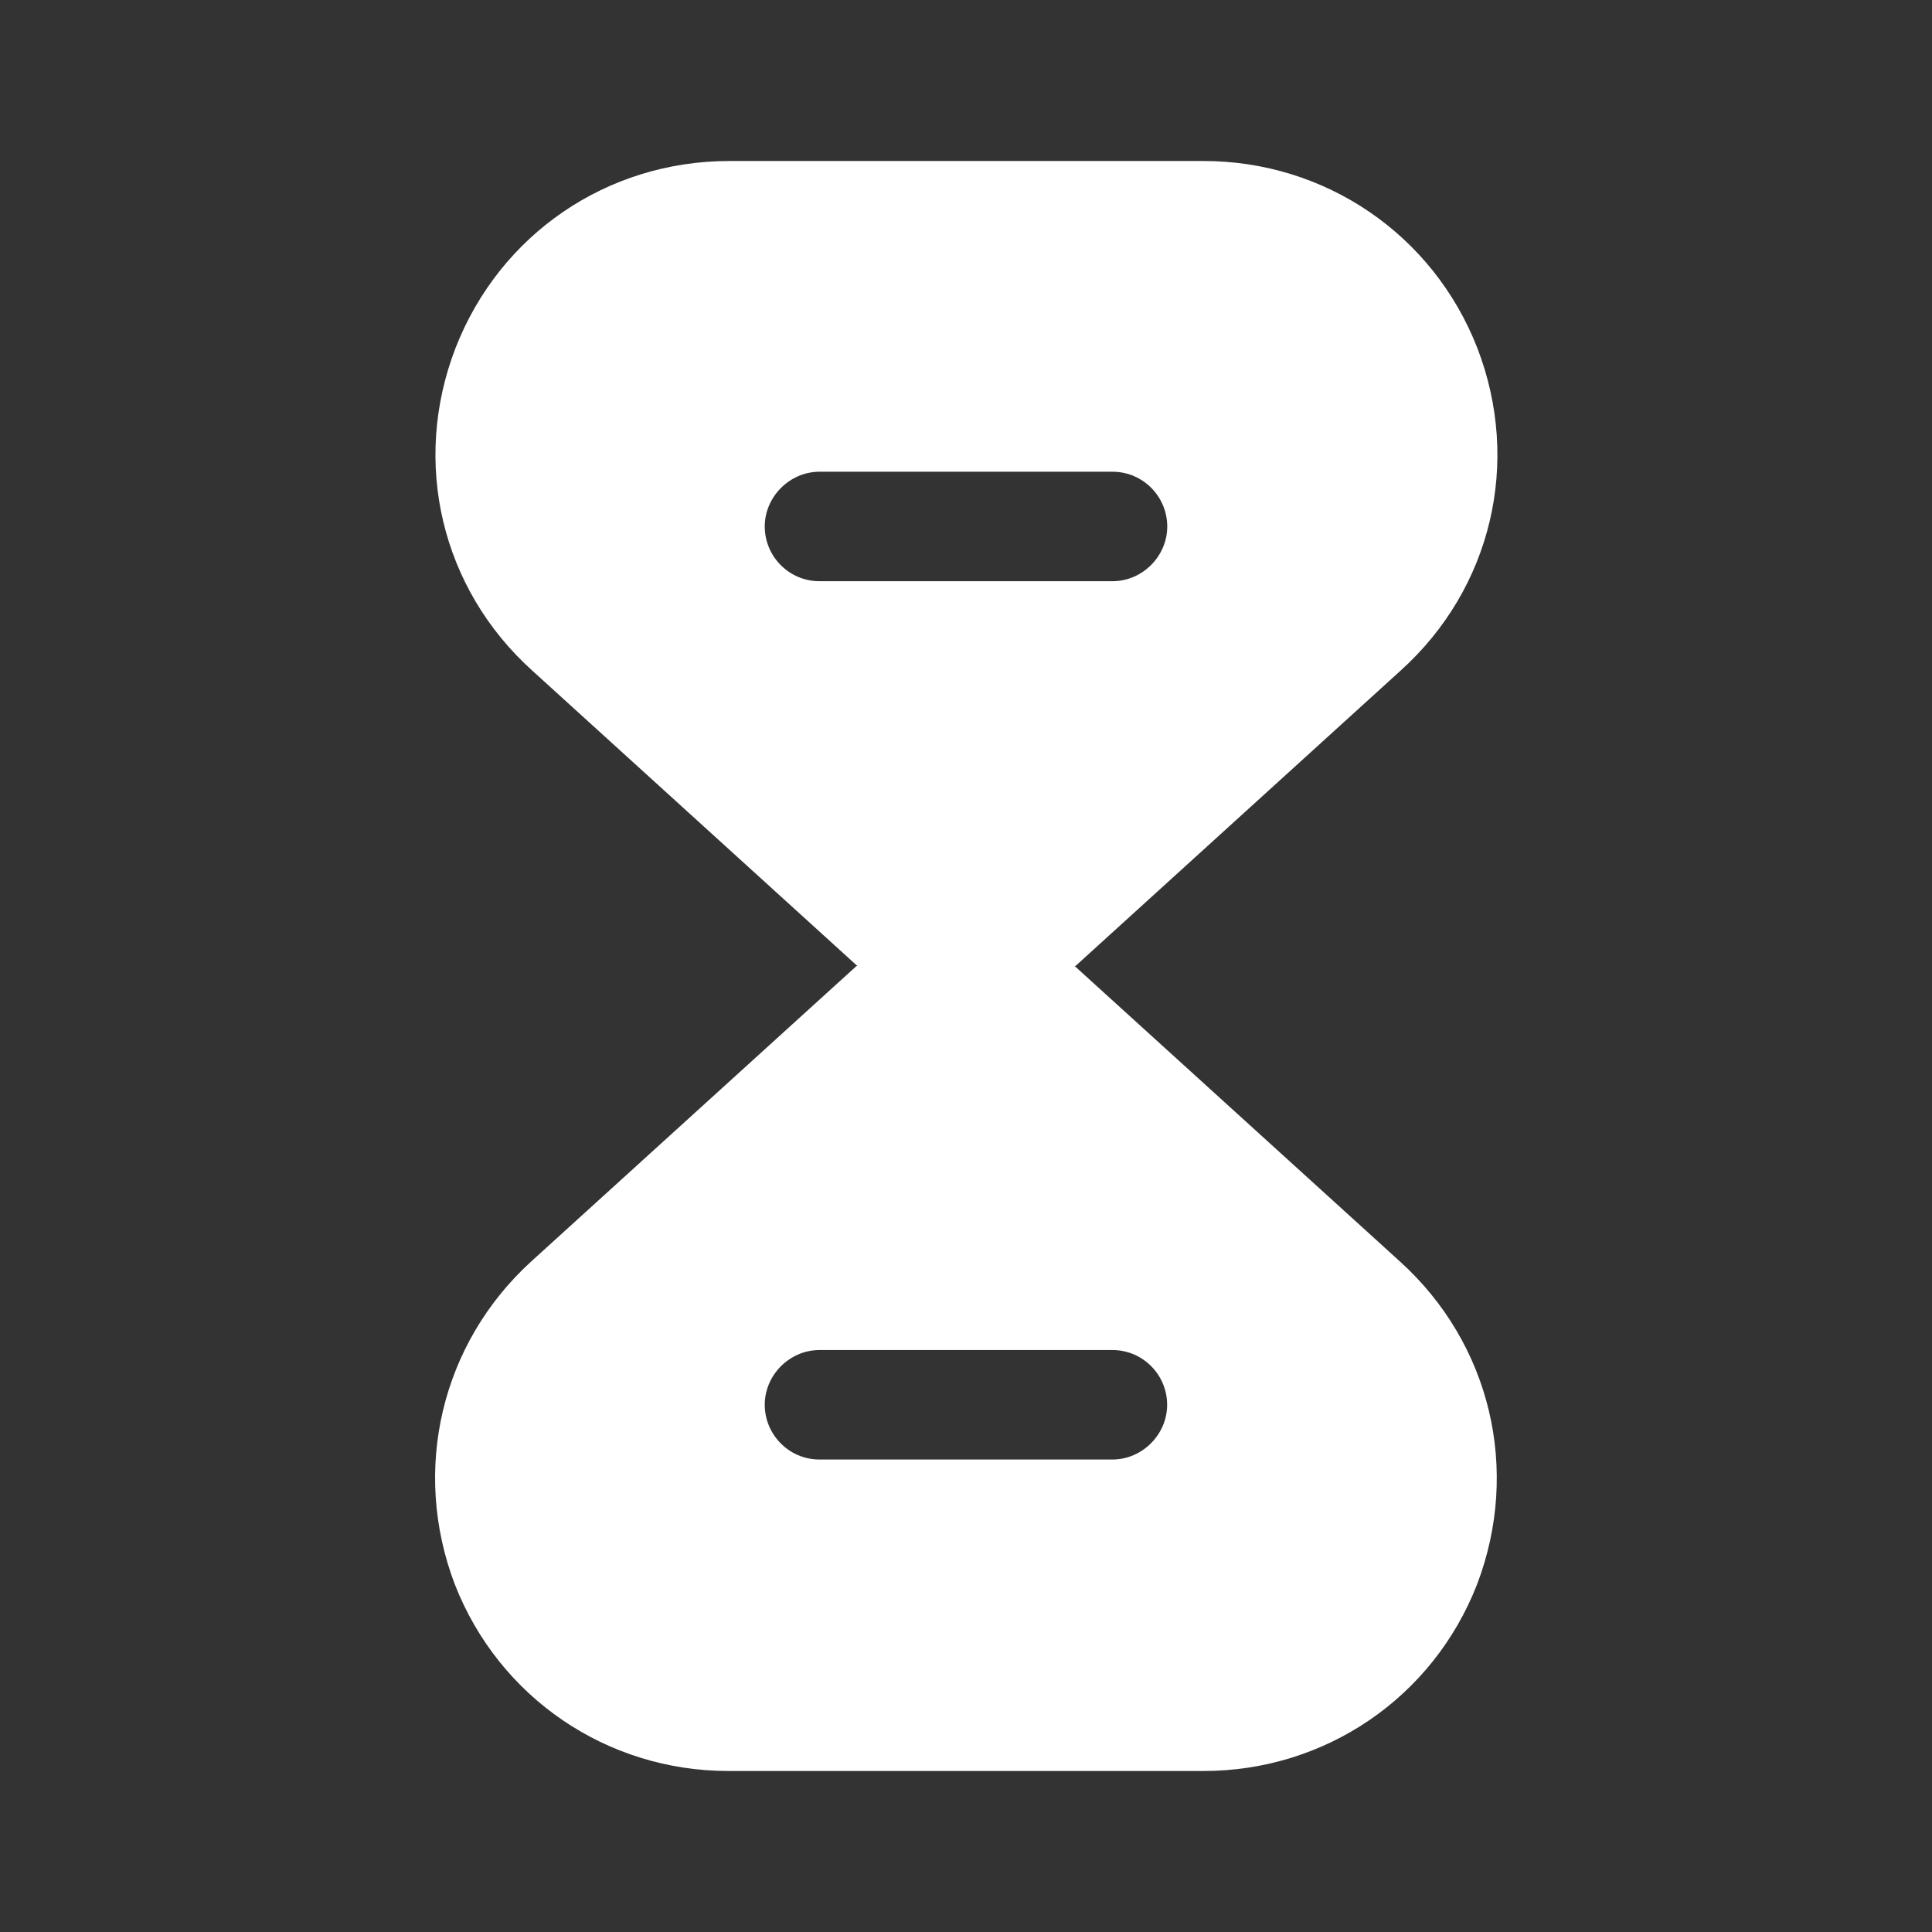
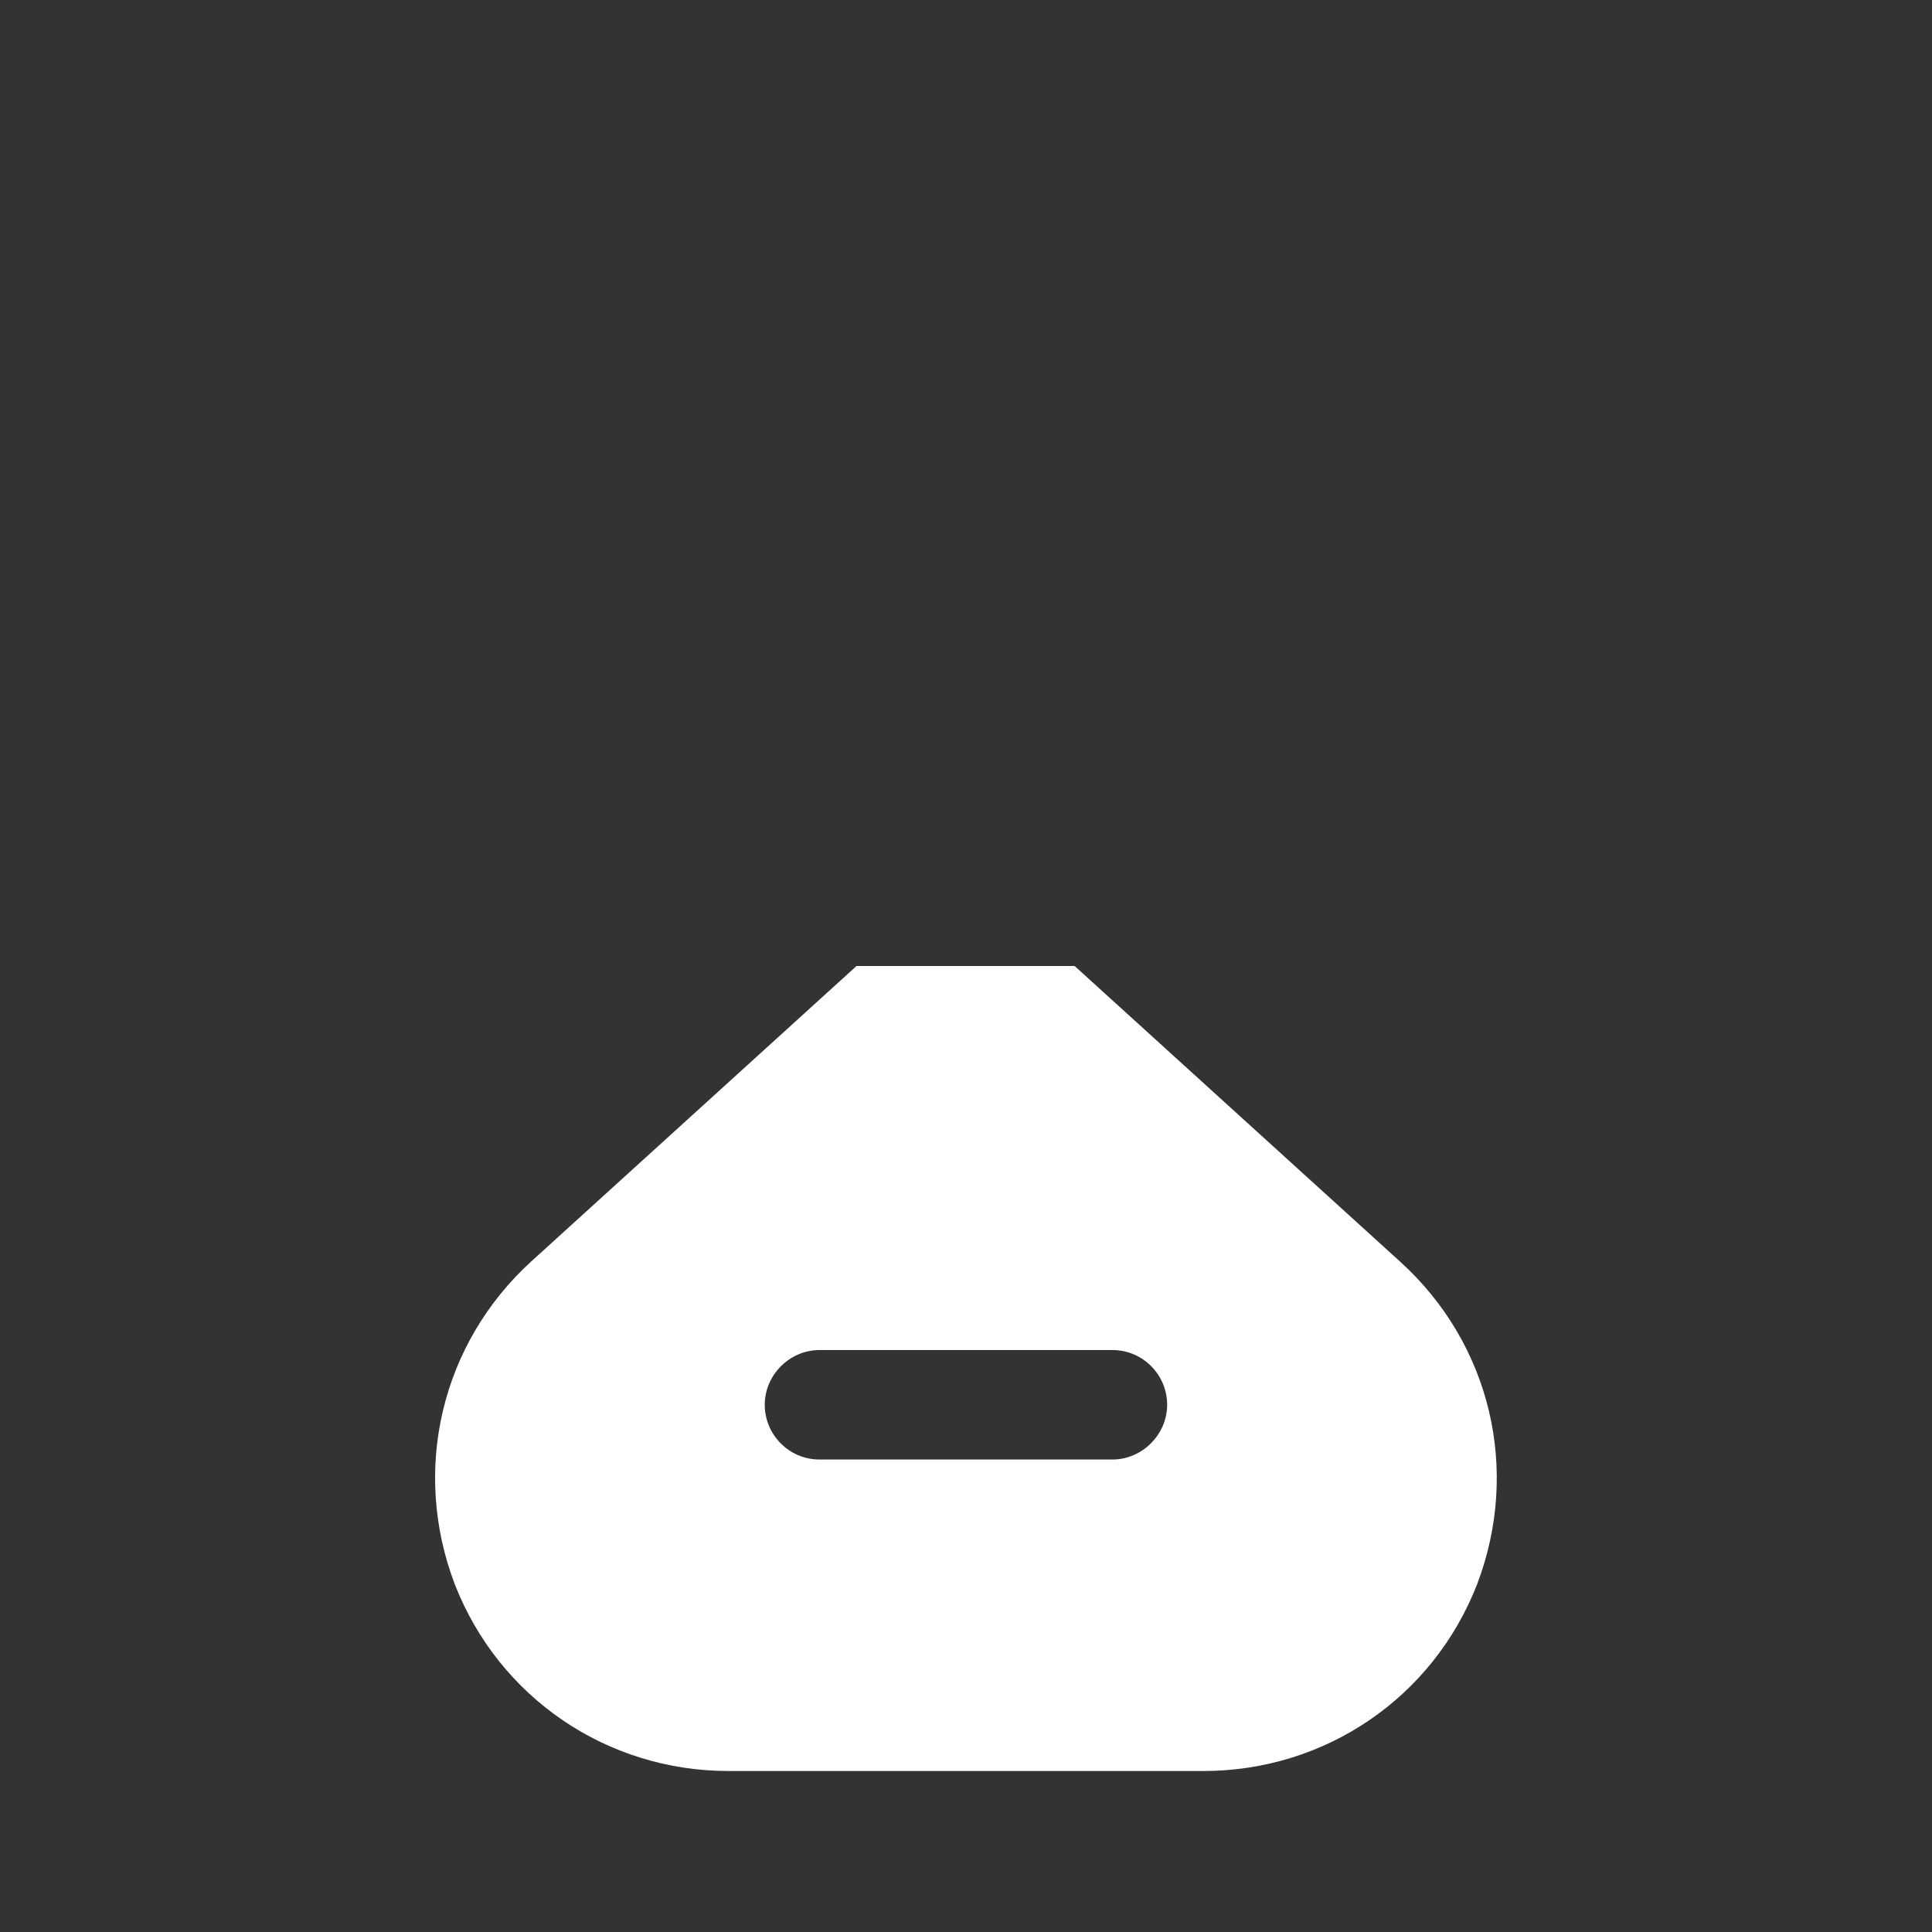
<svg xmlns="http://www.w3.org/2000/svg" width="18" height="18" viewBox="0 0 18 18" fill="none">
  <rect x="0" y="0" width="18" height="18" fill="#333333" stroke="none" />
-   <path d="M4.958 6.247L7.988 9L10.02 9L13.05 6.247C13.898 5.482 14.175 4.305 13.763 3.24C13.35 2.183 12.345 1.5 11.213 1.5L6.795 1.5C5.655 1.5 4.658 2.183 4.245 3.24C3.833 4.305 4.11 5.482 4.958 6.247ZM7.635 4.395L10.365 4.395C10.65 4.395 10.875 4.628 10.875 4.905C10.875 5.183 10.643 5.415 10.365 5.415L7.635 5.415C7.35 5.415 7.125 5.183 7.125 4.905C7.125 4.628 7.358 4.395 7.635 4.395Z" fill="white" />
  <path d="M4.237 14.76C4.65 15.818 5.655 16.5 6.787 16.5L11.212 16.5C12.345 16.5 13.35 15.818 13.762 14.76C14.167 13.695 13.889 12.518 13.042 11.752L10.012 9L7.98 9L4.95 11.752C4.11 12.518 3.832 13.695 4.237 14.76ZM7.635 12.578L10.364 12.578C10.649 12.578 10.874 12.81 10.874 13.088C10.874 13.365 10.642 13.598 10.364 13.598L7.635 13.598C7.35 13.598 7.125 13.365 7.125 13.088C7.125 12.81 7.357 12.578 7.635 12.578Z" fill="white" />
</svg>